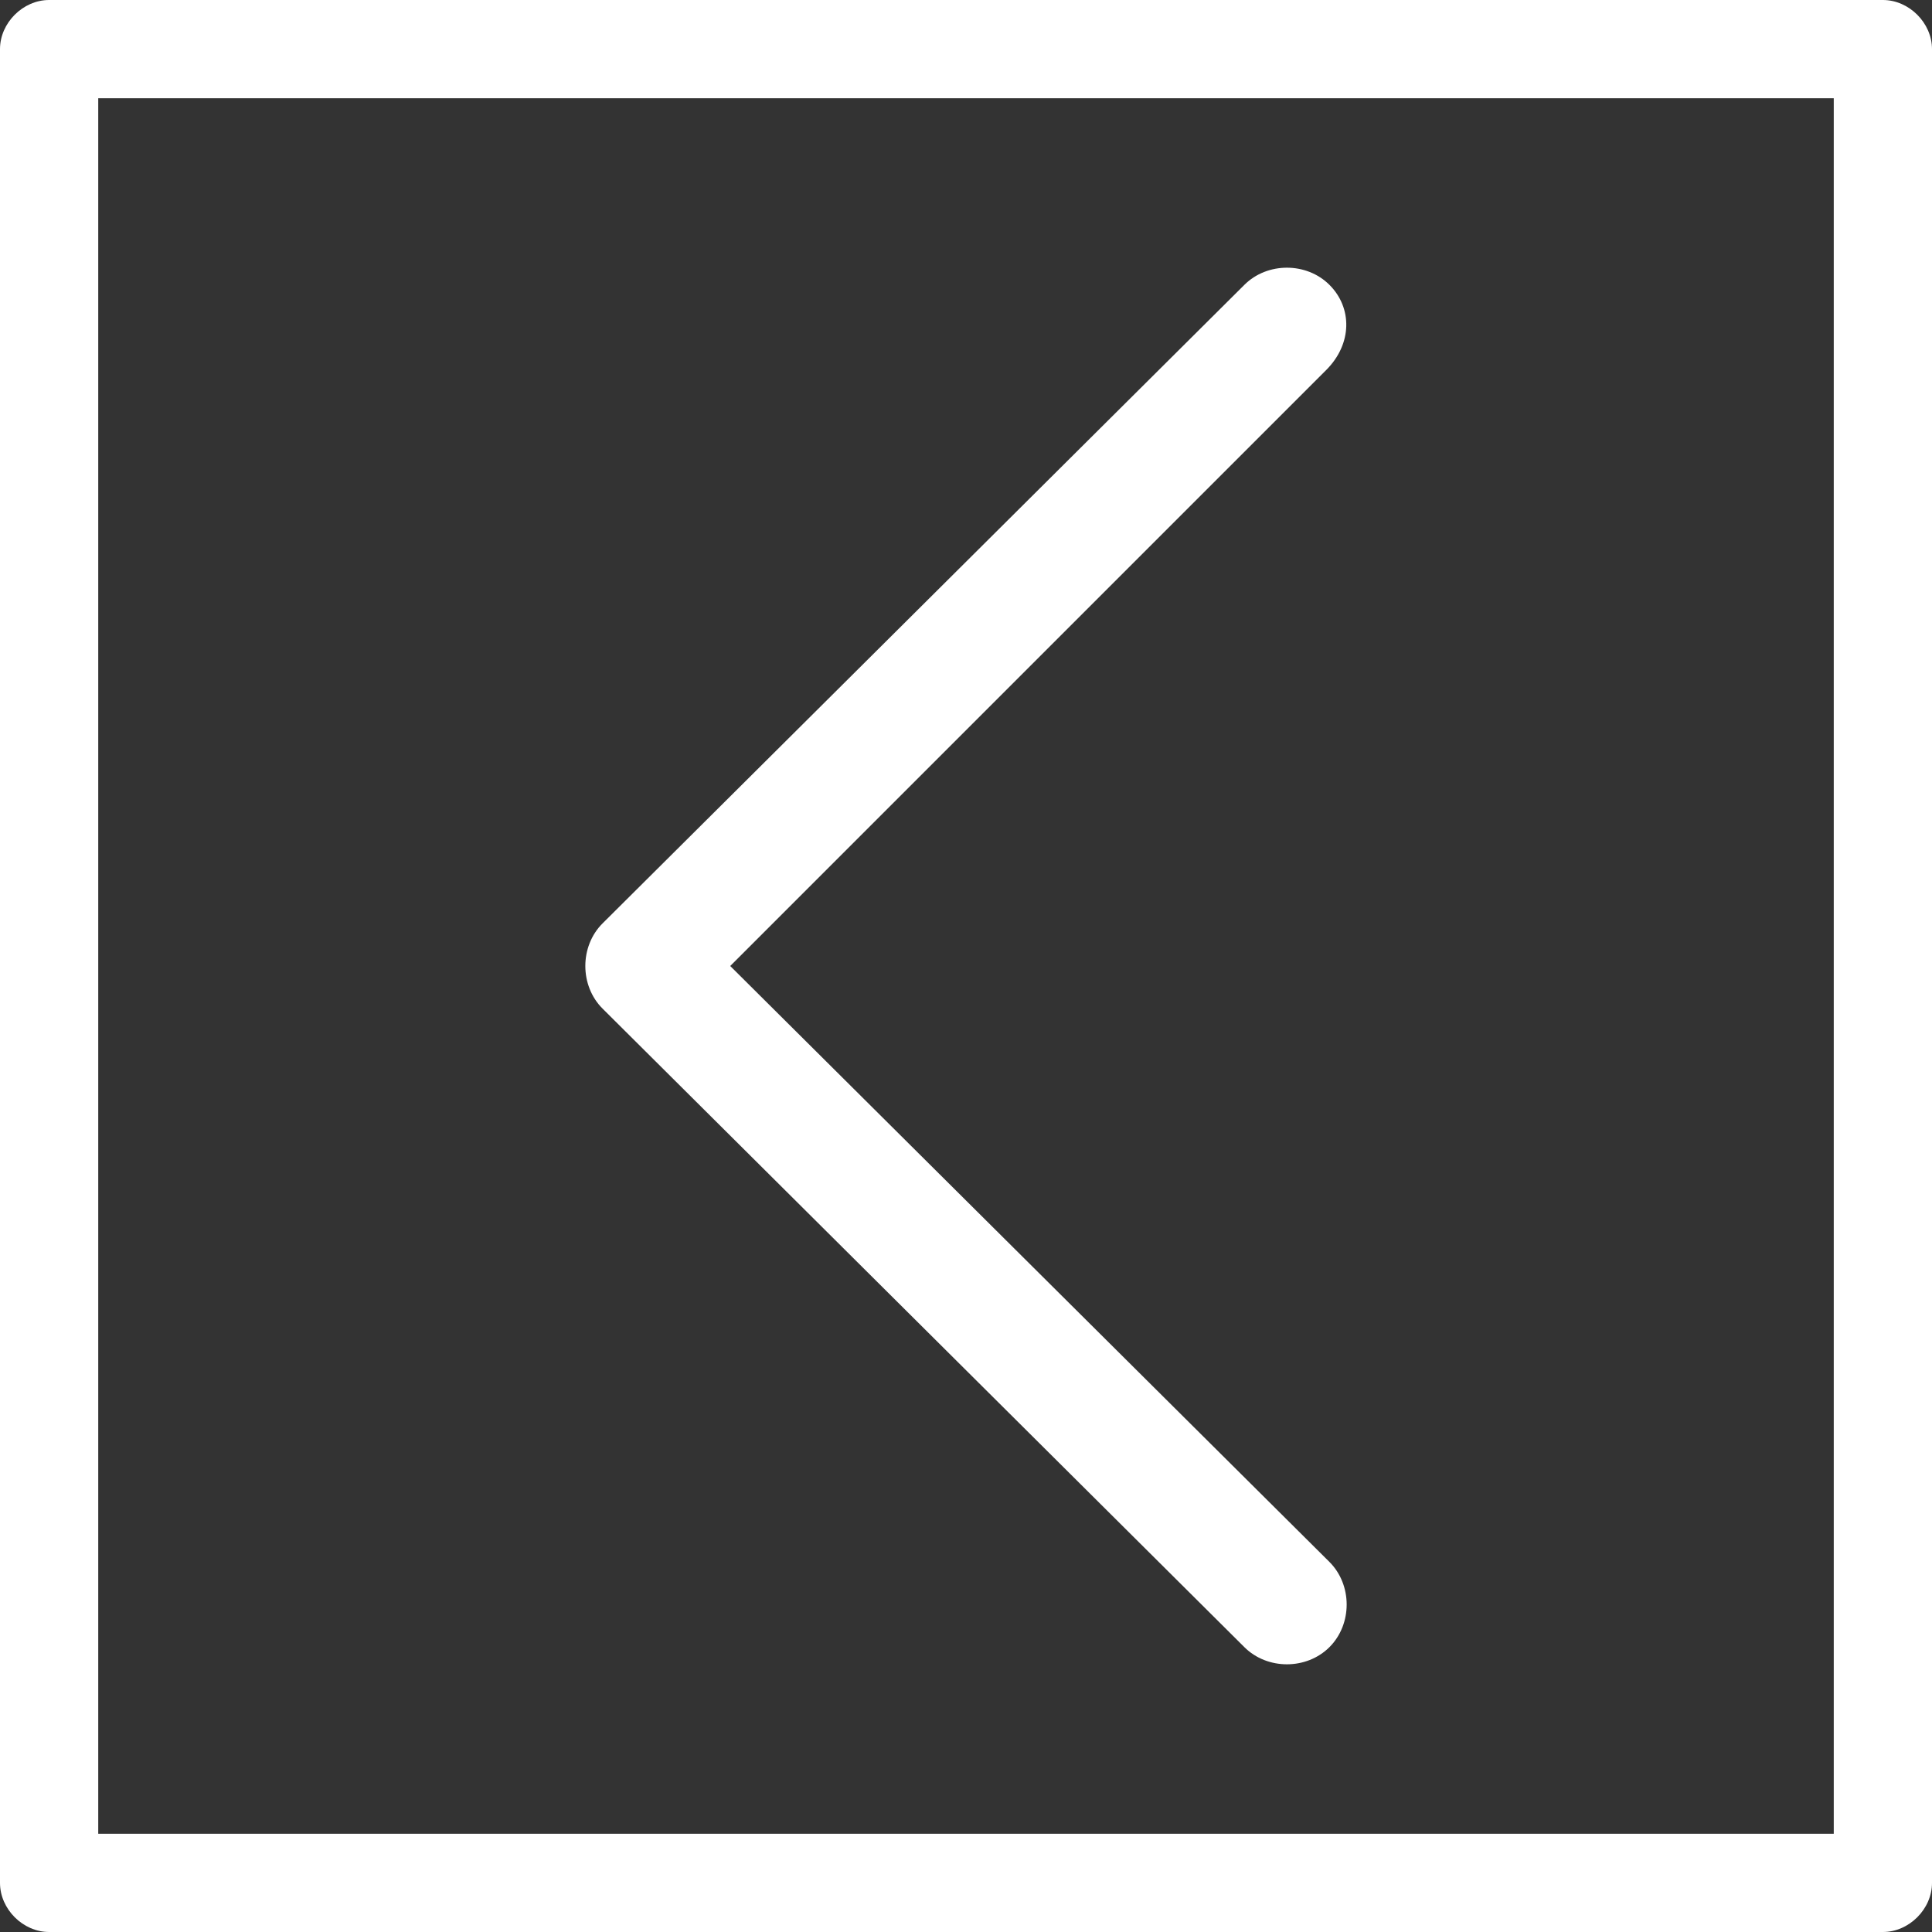
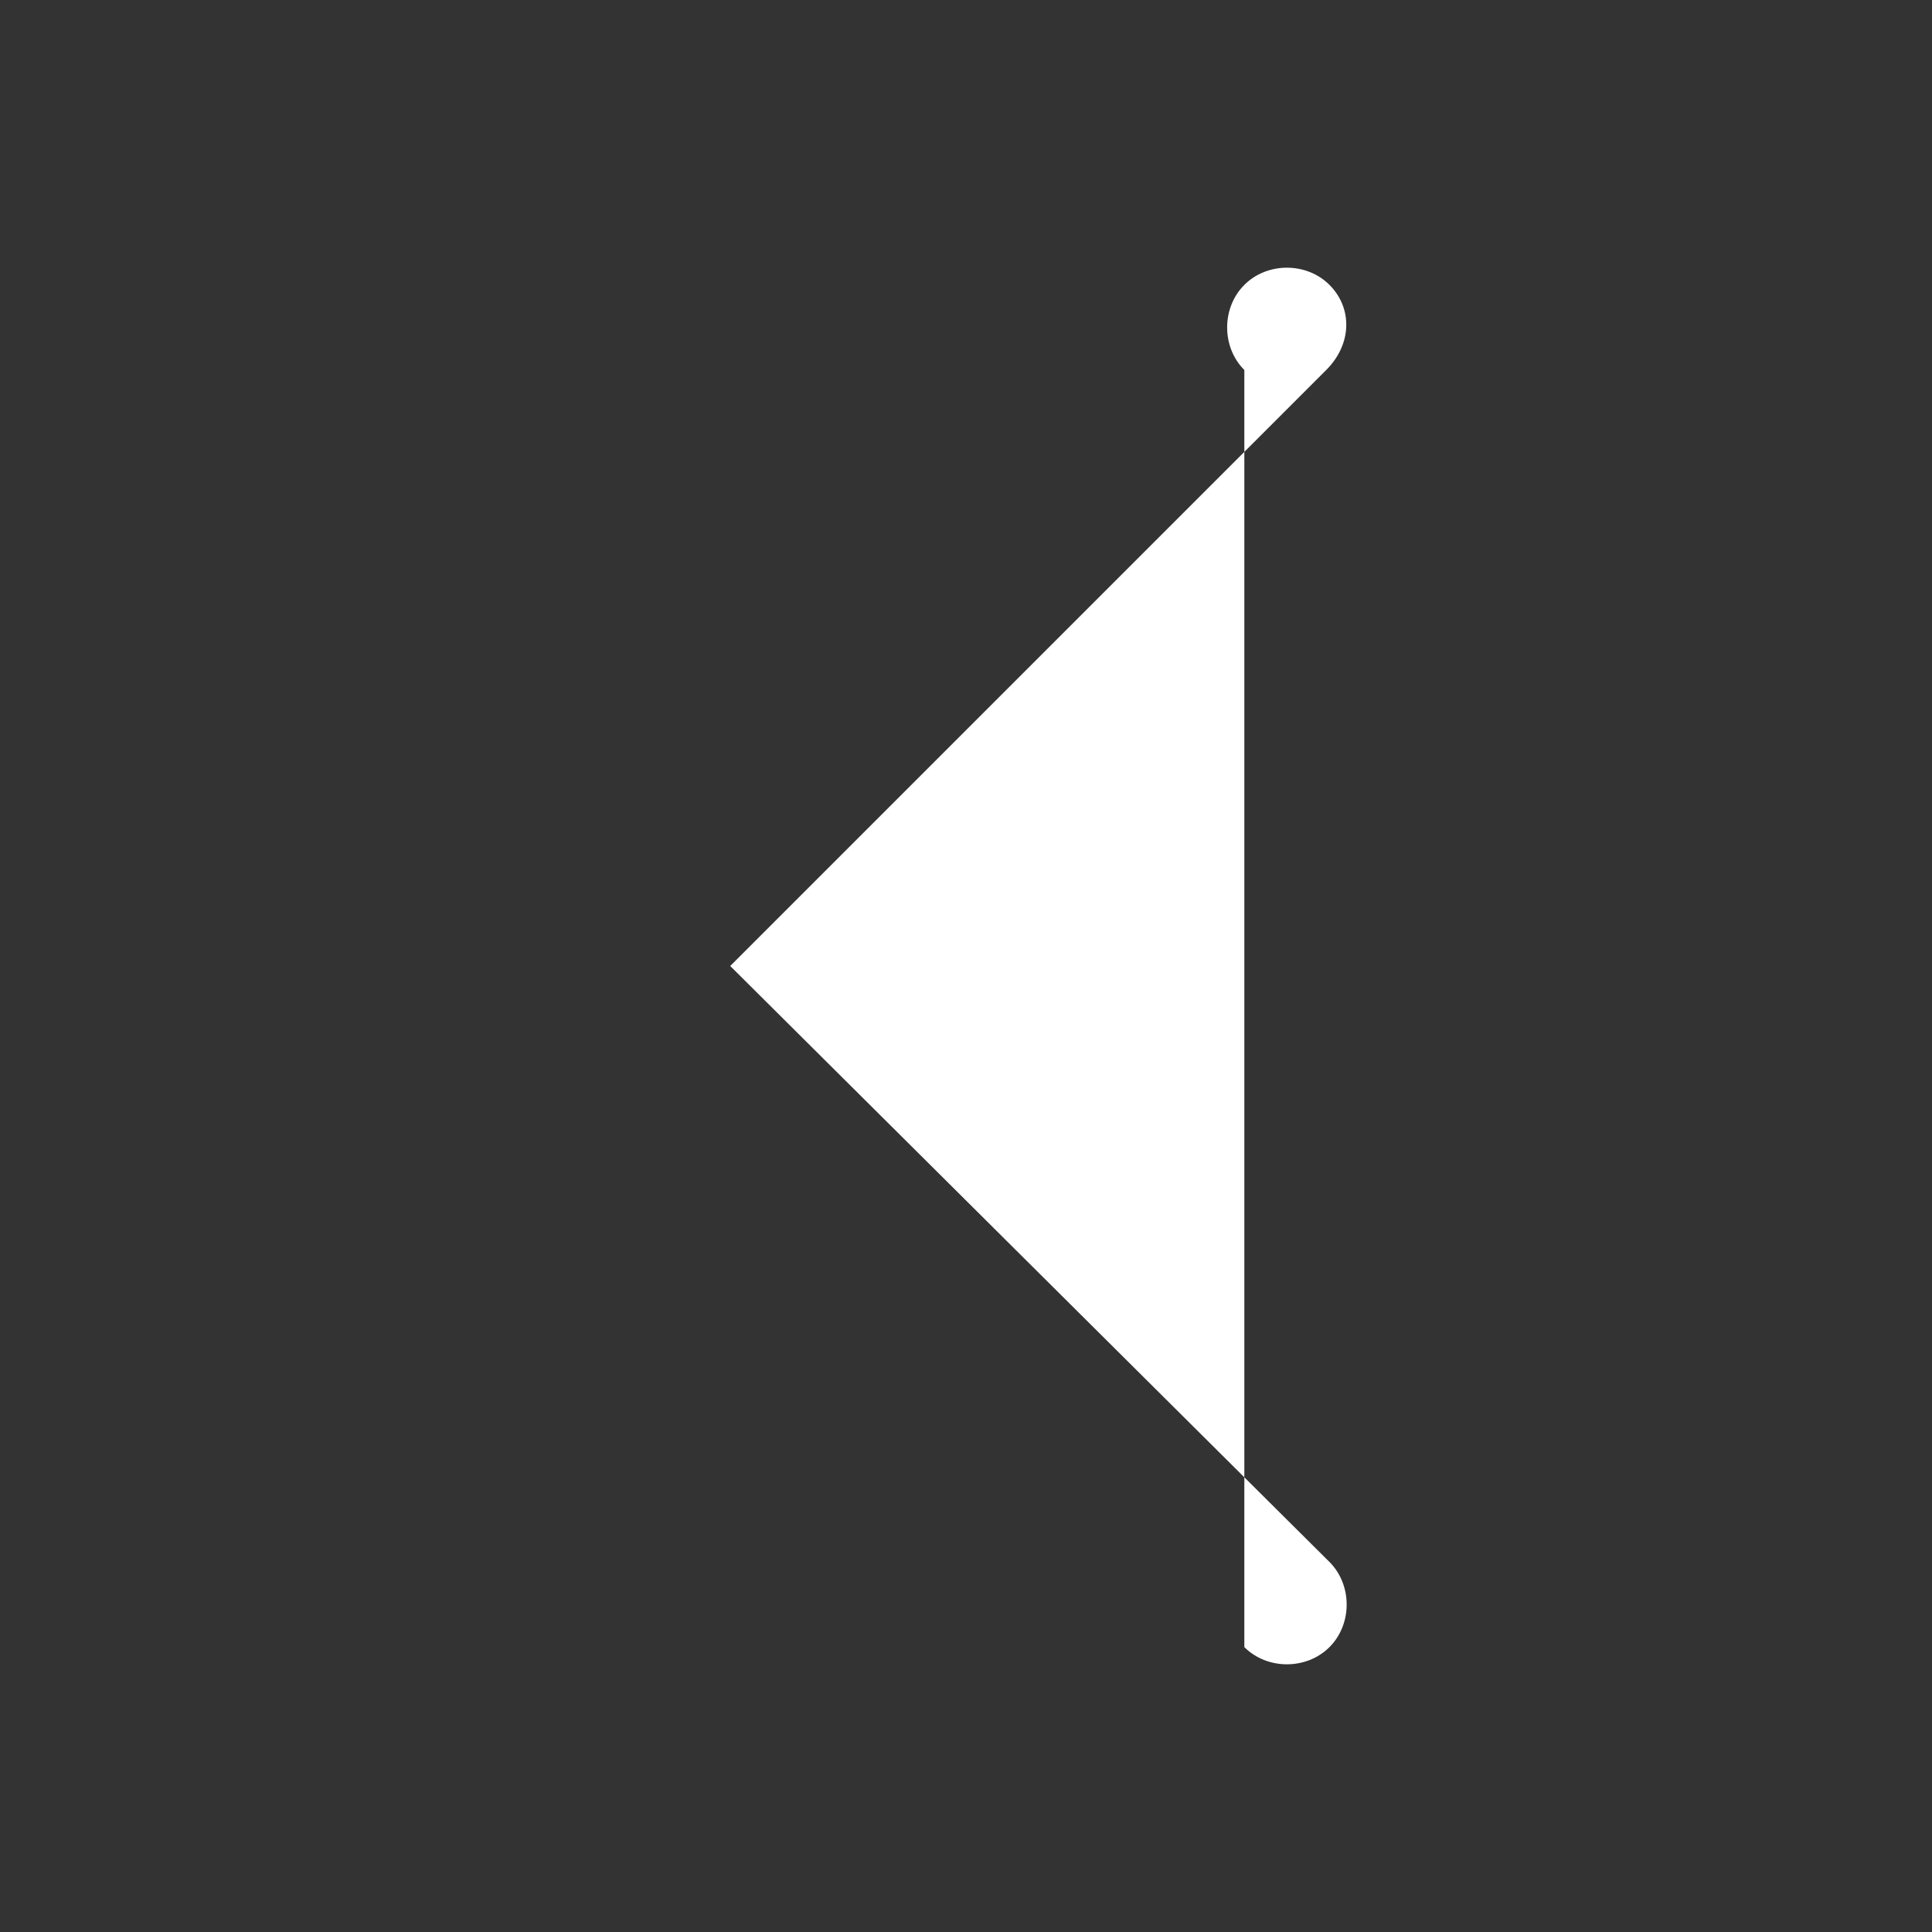
<svg xmlns="http://www.w3.org/2000/svg" version="1.1" id="Line" x="0px" y="0px" width="59px" height="59px" viewBox="0 0 59 59" style="enable-background:new 0 0 59 59;" xml:space="preserve">
  <rect x="0" y="0" width="59" height="59" fill="#333333" stroke="none" />
  <style type="text/css">
	.st0{fill:#FFFFFF;}
</style>
-   <path class="st0" d="M1.5,59l56,0c0.8,0,1.5-0.7,1.5-1.5l0-56C59,0.7,58.3,0,57.5,0l-56,0C0.7,0,0,0.7,0,1.5l0,56  C0,58.3,0.7,59,1.5,59z M3,3l53,0l0,53L3,56L3,3z" />
-   <path class="st0" d="M40.6,8.7c-0.7-0.7-1.9-0.7-2.6,0c0,0,0,0,0,0L18.4,28.2c-0.7,0.7-0.7,1.9,0,2.6c0,0,0,0,0,0L38,50.3  c0.7,0.7,1.9,0.7,2.6,0s0.7-1.9,0-2.6L22.3,29.5l18.2-18.2C41.3,10.5,41.3,9.4,40.6,8.7C40.6,8.7,40.6,8.7,40.6,8.7z" />
+   <path class="st0" d="M40.6,8.7c-0.7-0.7-1.9-0.7-2.6,0c0,0,0,0,0,0c-0.7,0.7-0.7,1.9,0,2.6c0,0,0,0,0,0L38,50.3  c0.7,0.7,1.9,0.7,2.6,0s0.7-1.9,0-2.6L22.3,29.5l18.2-18.2C41.3,10.5,41.3,9.4,40.6,8.7C40.6,8.7,40.6,8.7,40.6,8.7z" />
</svg>